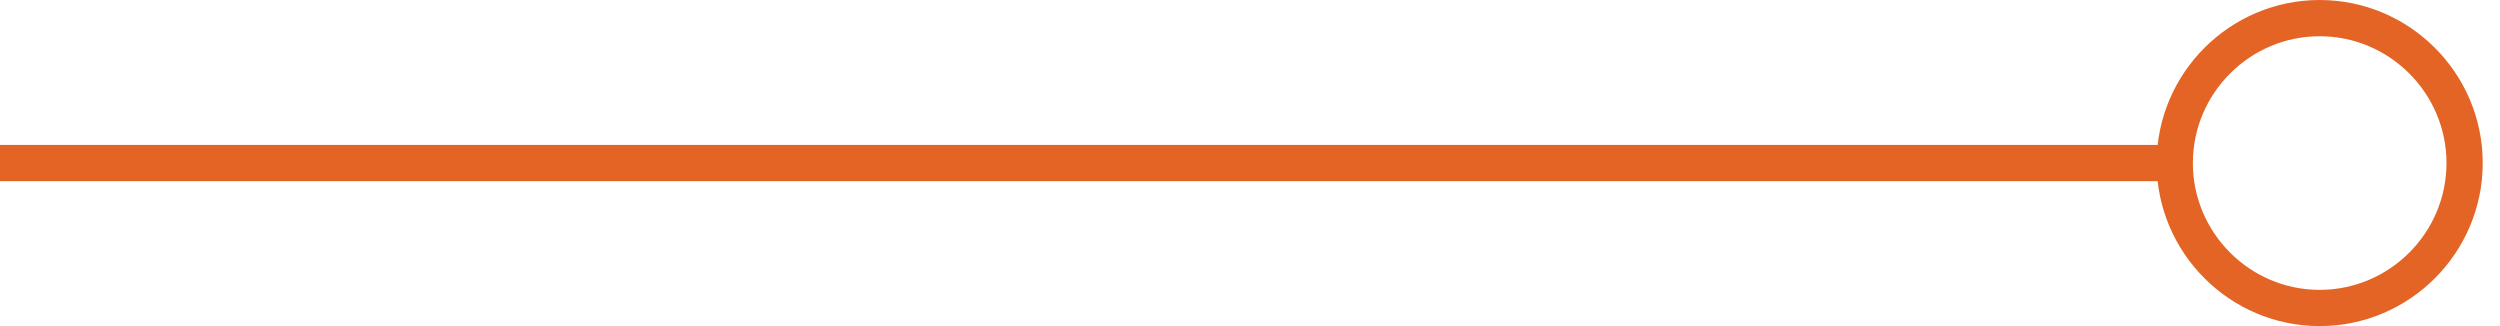
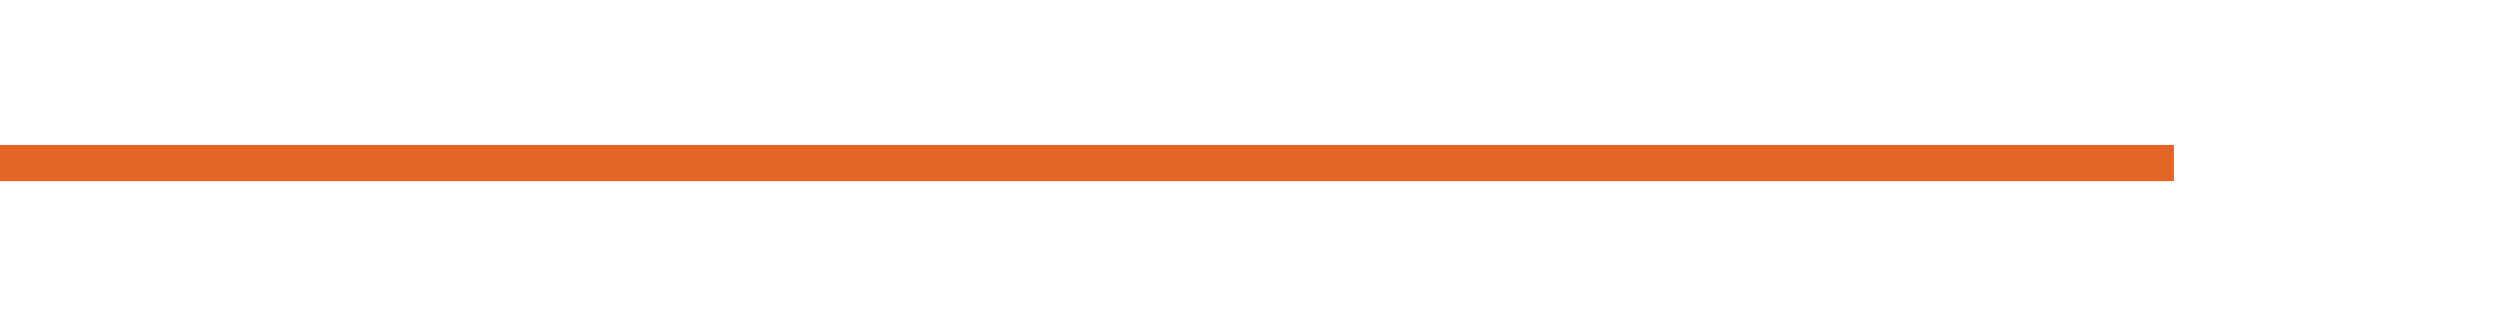
<svg xmlns="http://www.w3.org/2000/svg" width="138" height="18" viewBox="0 0 138 18" fill="none">
-   <path d="M120.046 9C120.046 13.406 123.64 17 128.046 17C132.453 17 136.046 13.406 136.046 9C136.046 4.594 132.453 1 128.046 1C123.64 1 120.046 4.594 120.046 9Z" stroke="#E36424" stroke-width="2" stroke-miterlimit="10" />
  <path d="M120 9H0" stroke="#E36424" stroke-width="2" stroke-miterlimit="10" />
</svg>